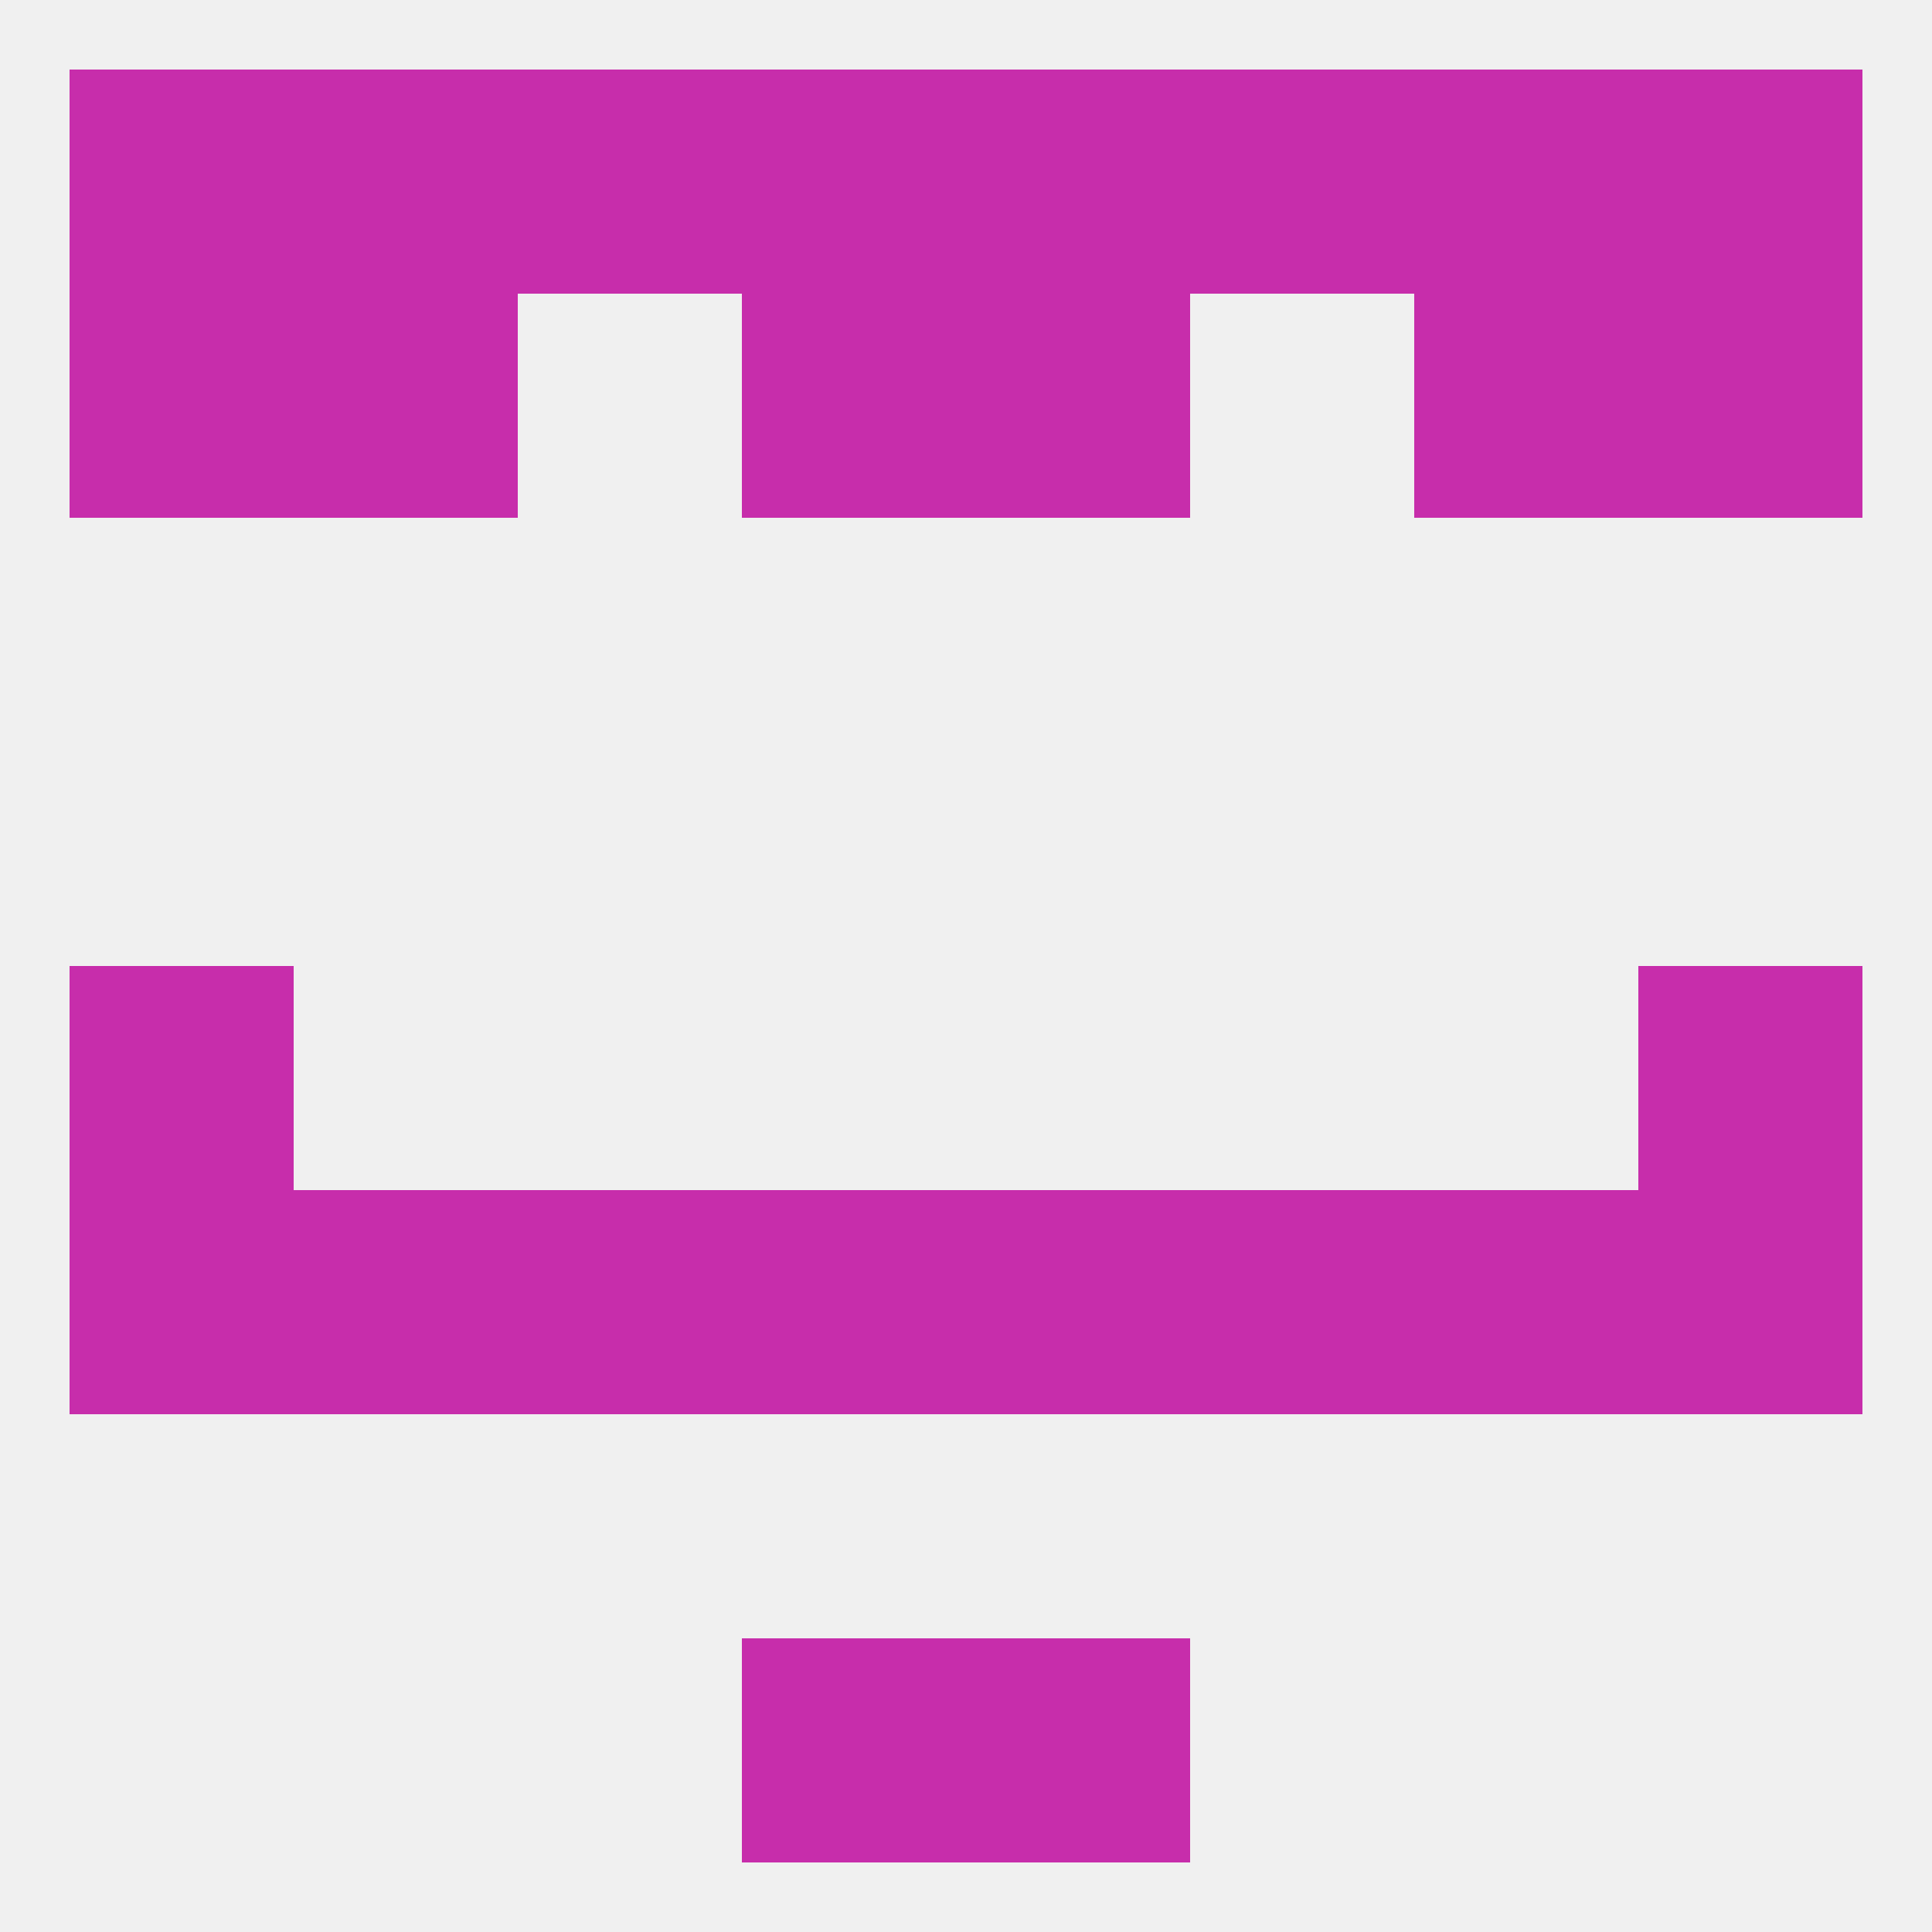
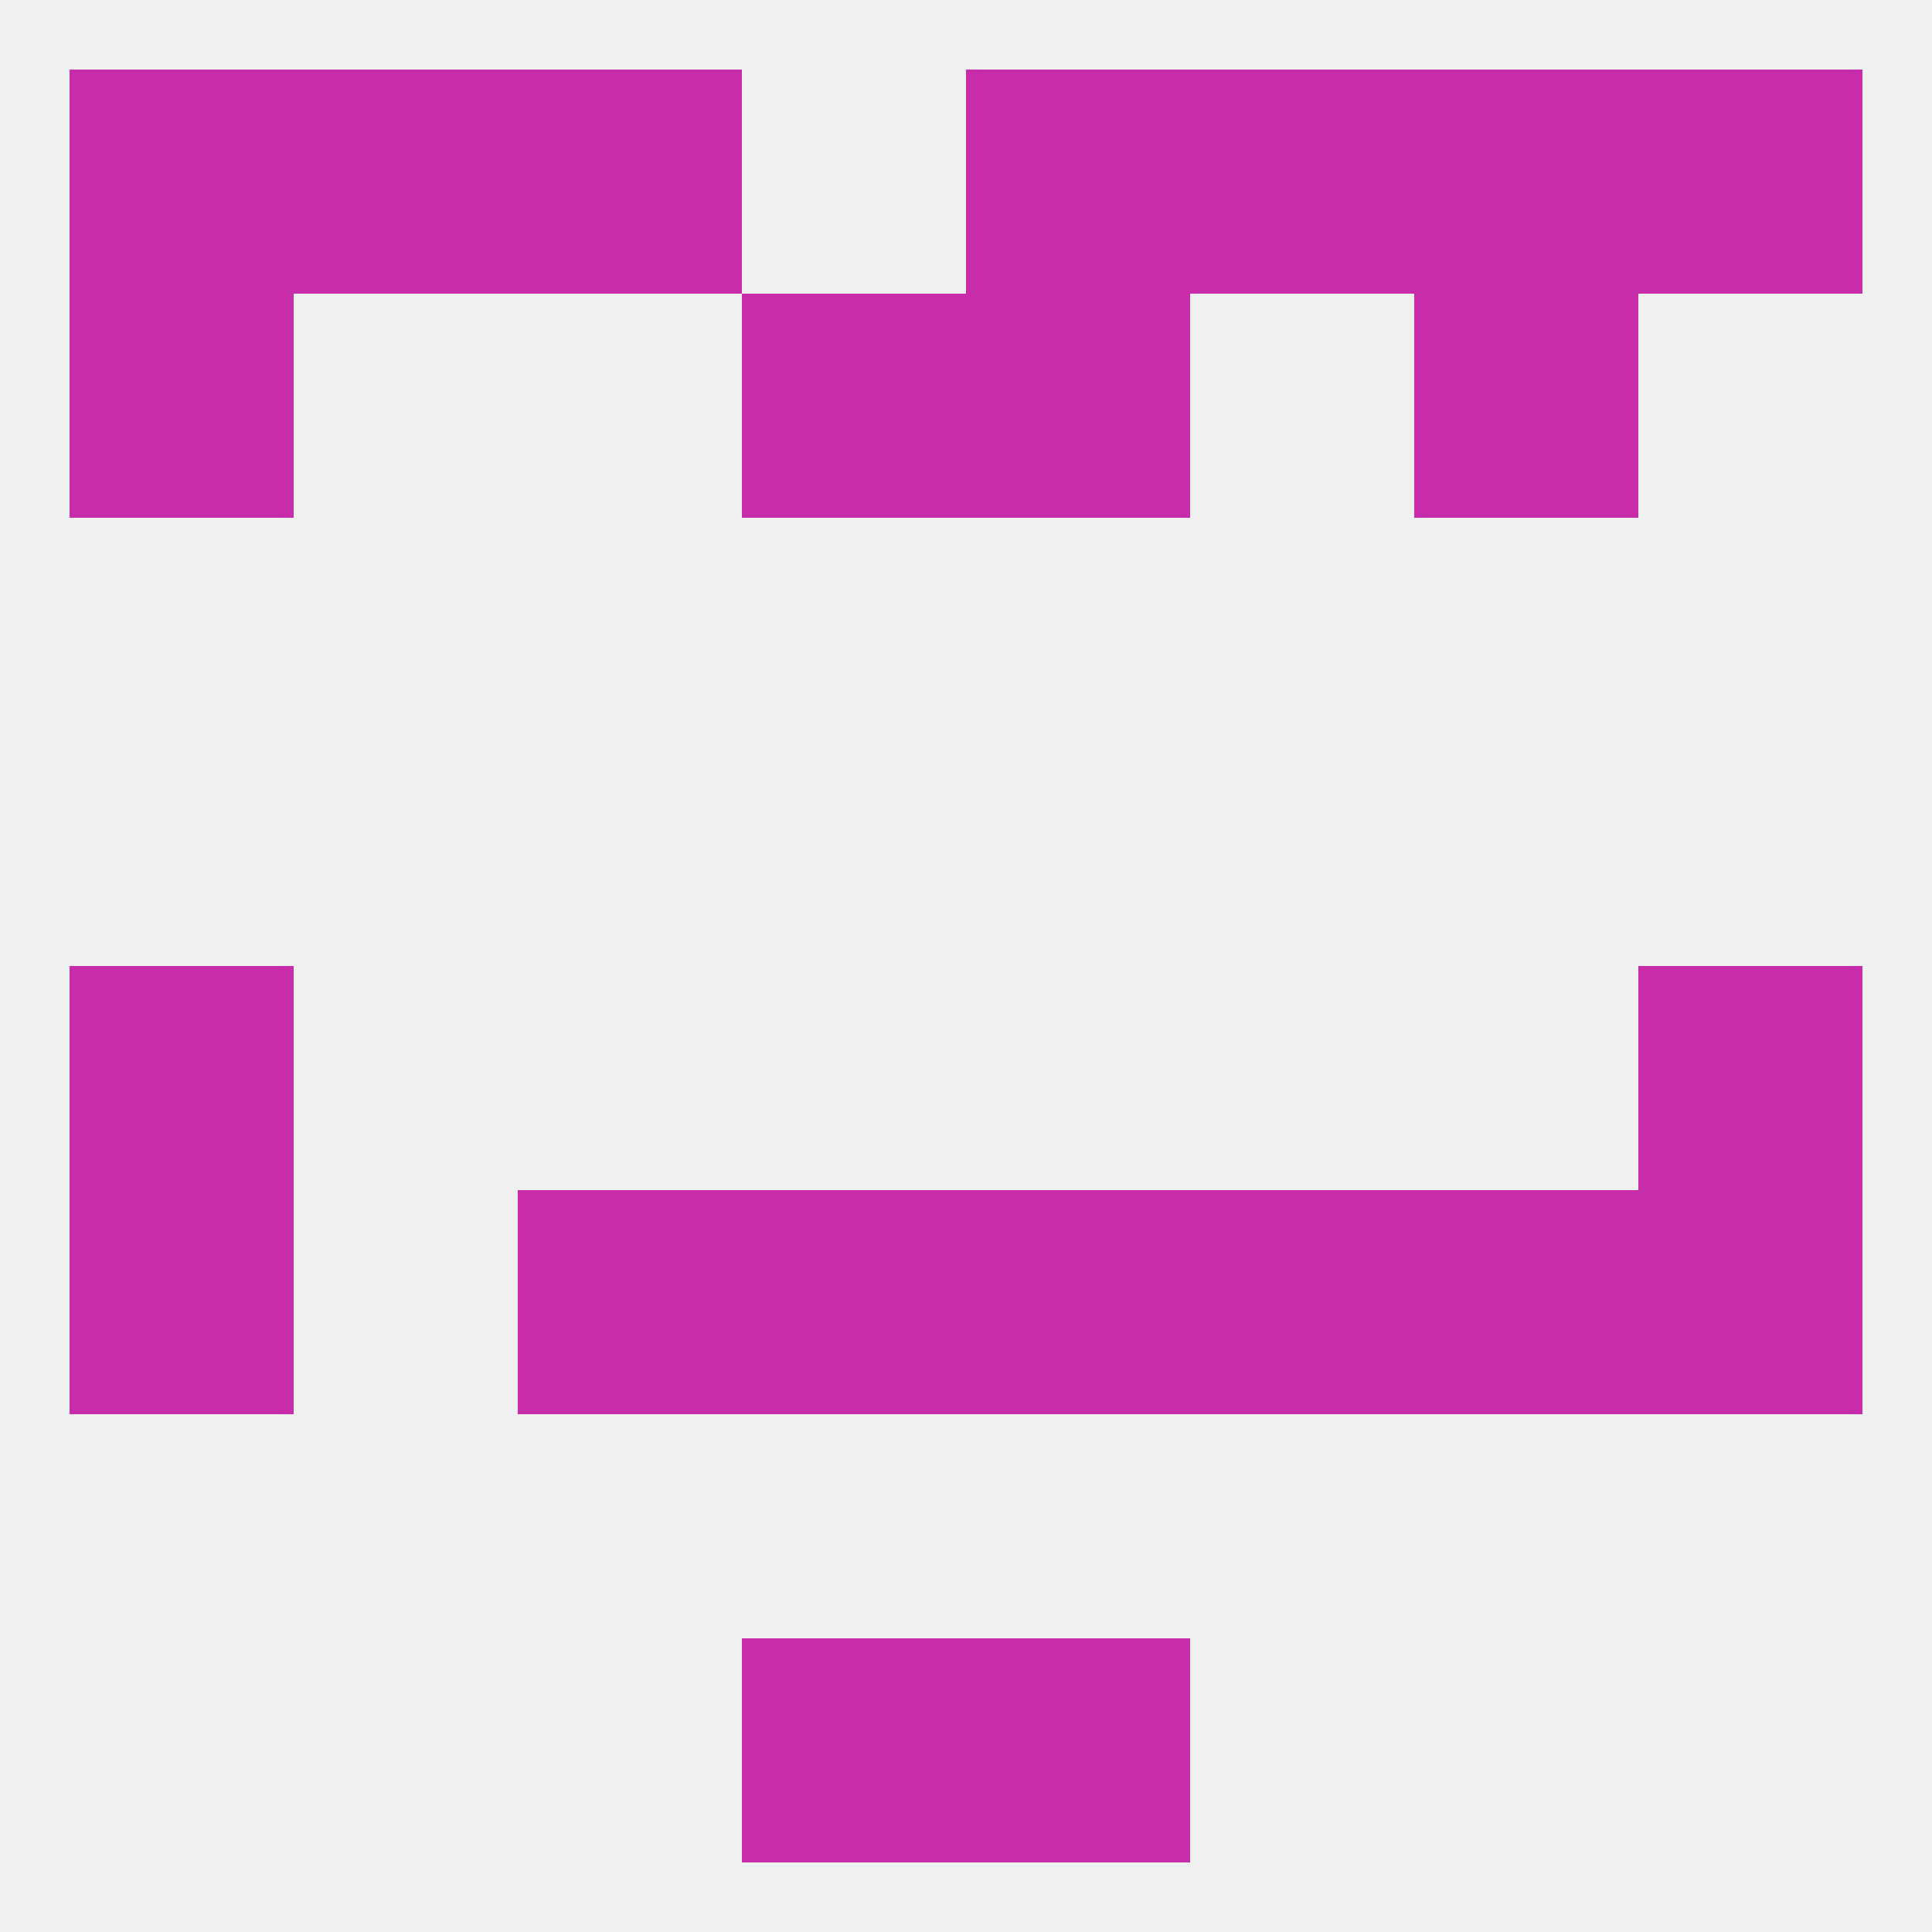
<svg xmlns="http://www.w3.org/2000/svg" version="1.1" baseprofile="full" width="250" height="250" viewBox="0 0 250 250">
  <rect width="100%" height="100%" fill="rgba(240,240,240,255)" />
  <rect x="125" y="38" width="29" height="29" fill="rgba(199,45,171,255)" />
-   <rect x="38" y="38" width="29" height="29" fill="rgba(199,45,171,255)" />
  <rect x="183" y="38" width="29" height="29" fill="rgba(199,45,171,255)" />
  <rect x="9" y="38" width="29" height="29" fill="rgba(199,45,171,255)" />
-   <rect x="212" y="38" width="29" height="29" fill="rgba(199,45,171,255)" />
  <rect x="96" y="38" width="29" height="29" fill="rgba(199,45,171,255)" />
  <rect x="212" y="125" width="29" height="29" fill="rgba(199,45,171,255)" />
  <rect x="9" y="125" width="29" height="29" fill="rgba(199,45,171,255)" />
  <rect x="212" y="154" width="29" height="29" fill="rgba(199,45,171,255)" />
  <rect x="96" y="154" width="29" height="29" fill="rgba(199,45,171,255)" />
  <rect x="125" y="154" width="29" height="29" fill="rgba(199,45,171,255)" />
  <rect x="67" y="154" width="29" height="29" fill="rgba(199,45,171,255)" />
  <rect x="154" y="154" width="29" height="29" fill="rgba(199,45,171,255)" />
-   <rect x="38" y="154" width="29" height="29" fill="rgba(199,45,171,255)" />
  <rect x="183" y="154" width="29" height="29" fill="rgba(199,45,171,255)" />
  <rect x="9" y="154" width="29" height="29" fill="rgba(199,45,171,255)" />
  <rect x="96" y="212" width="29" height="29" fill="rgba(199,45,171,255)" />
  <rect x="125" y="212" width="29" height="29" fill="rgba(199,45,171,255)" />
  <rect x="9" y="9" width="29" height="29" fill="rgba(199,45,171,255)" />
  <rect x="212" y="9" width="29" height="29" fill="rgba(199,45,171,255)" />
  <rect x="38" y="9" width="29" height="29" fill="rgba(199,45,171,255)" />
-   <rect x="96" y="9" width="29" height="29" fill="rgba(199,45,171,255)" />
  <rect x="125" y="9" width="29" height="29" fill="rgba(199,45,171,255)" />
  <rect x="67" y="9" width="29" height="29" fill="rgba(199,45,171,255)" />
  <rect x="154" y="9" width="29" height="29" fill="rgba(199,45,171,255)" />
  <rect x="183" y="9" width="29" height="29" fill="rgba(199,45,171,255)" />
</svg>